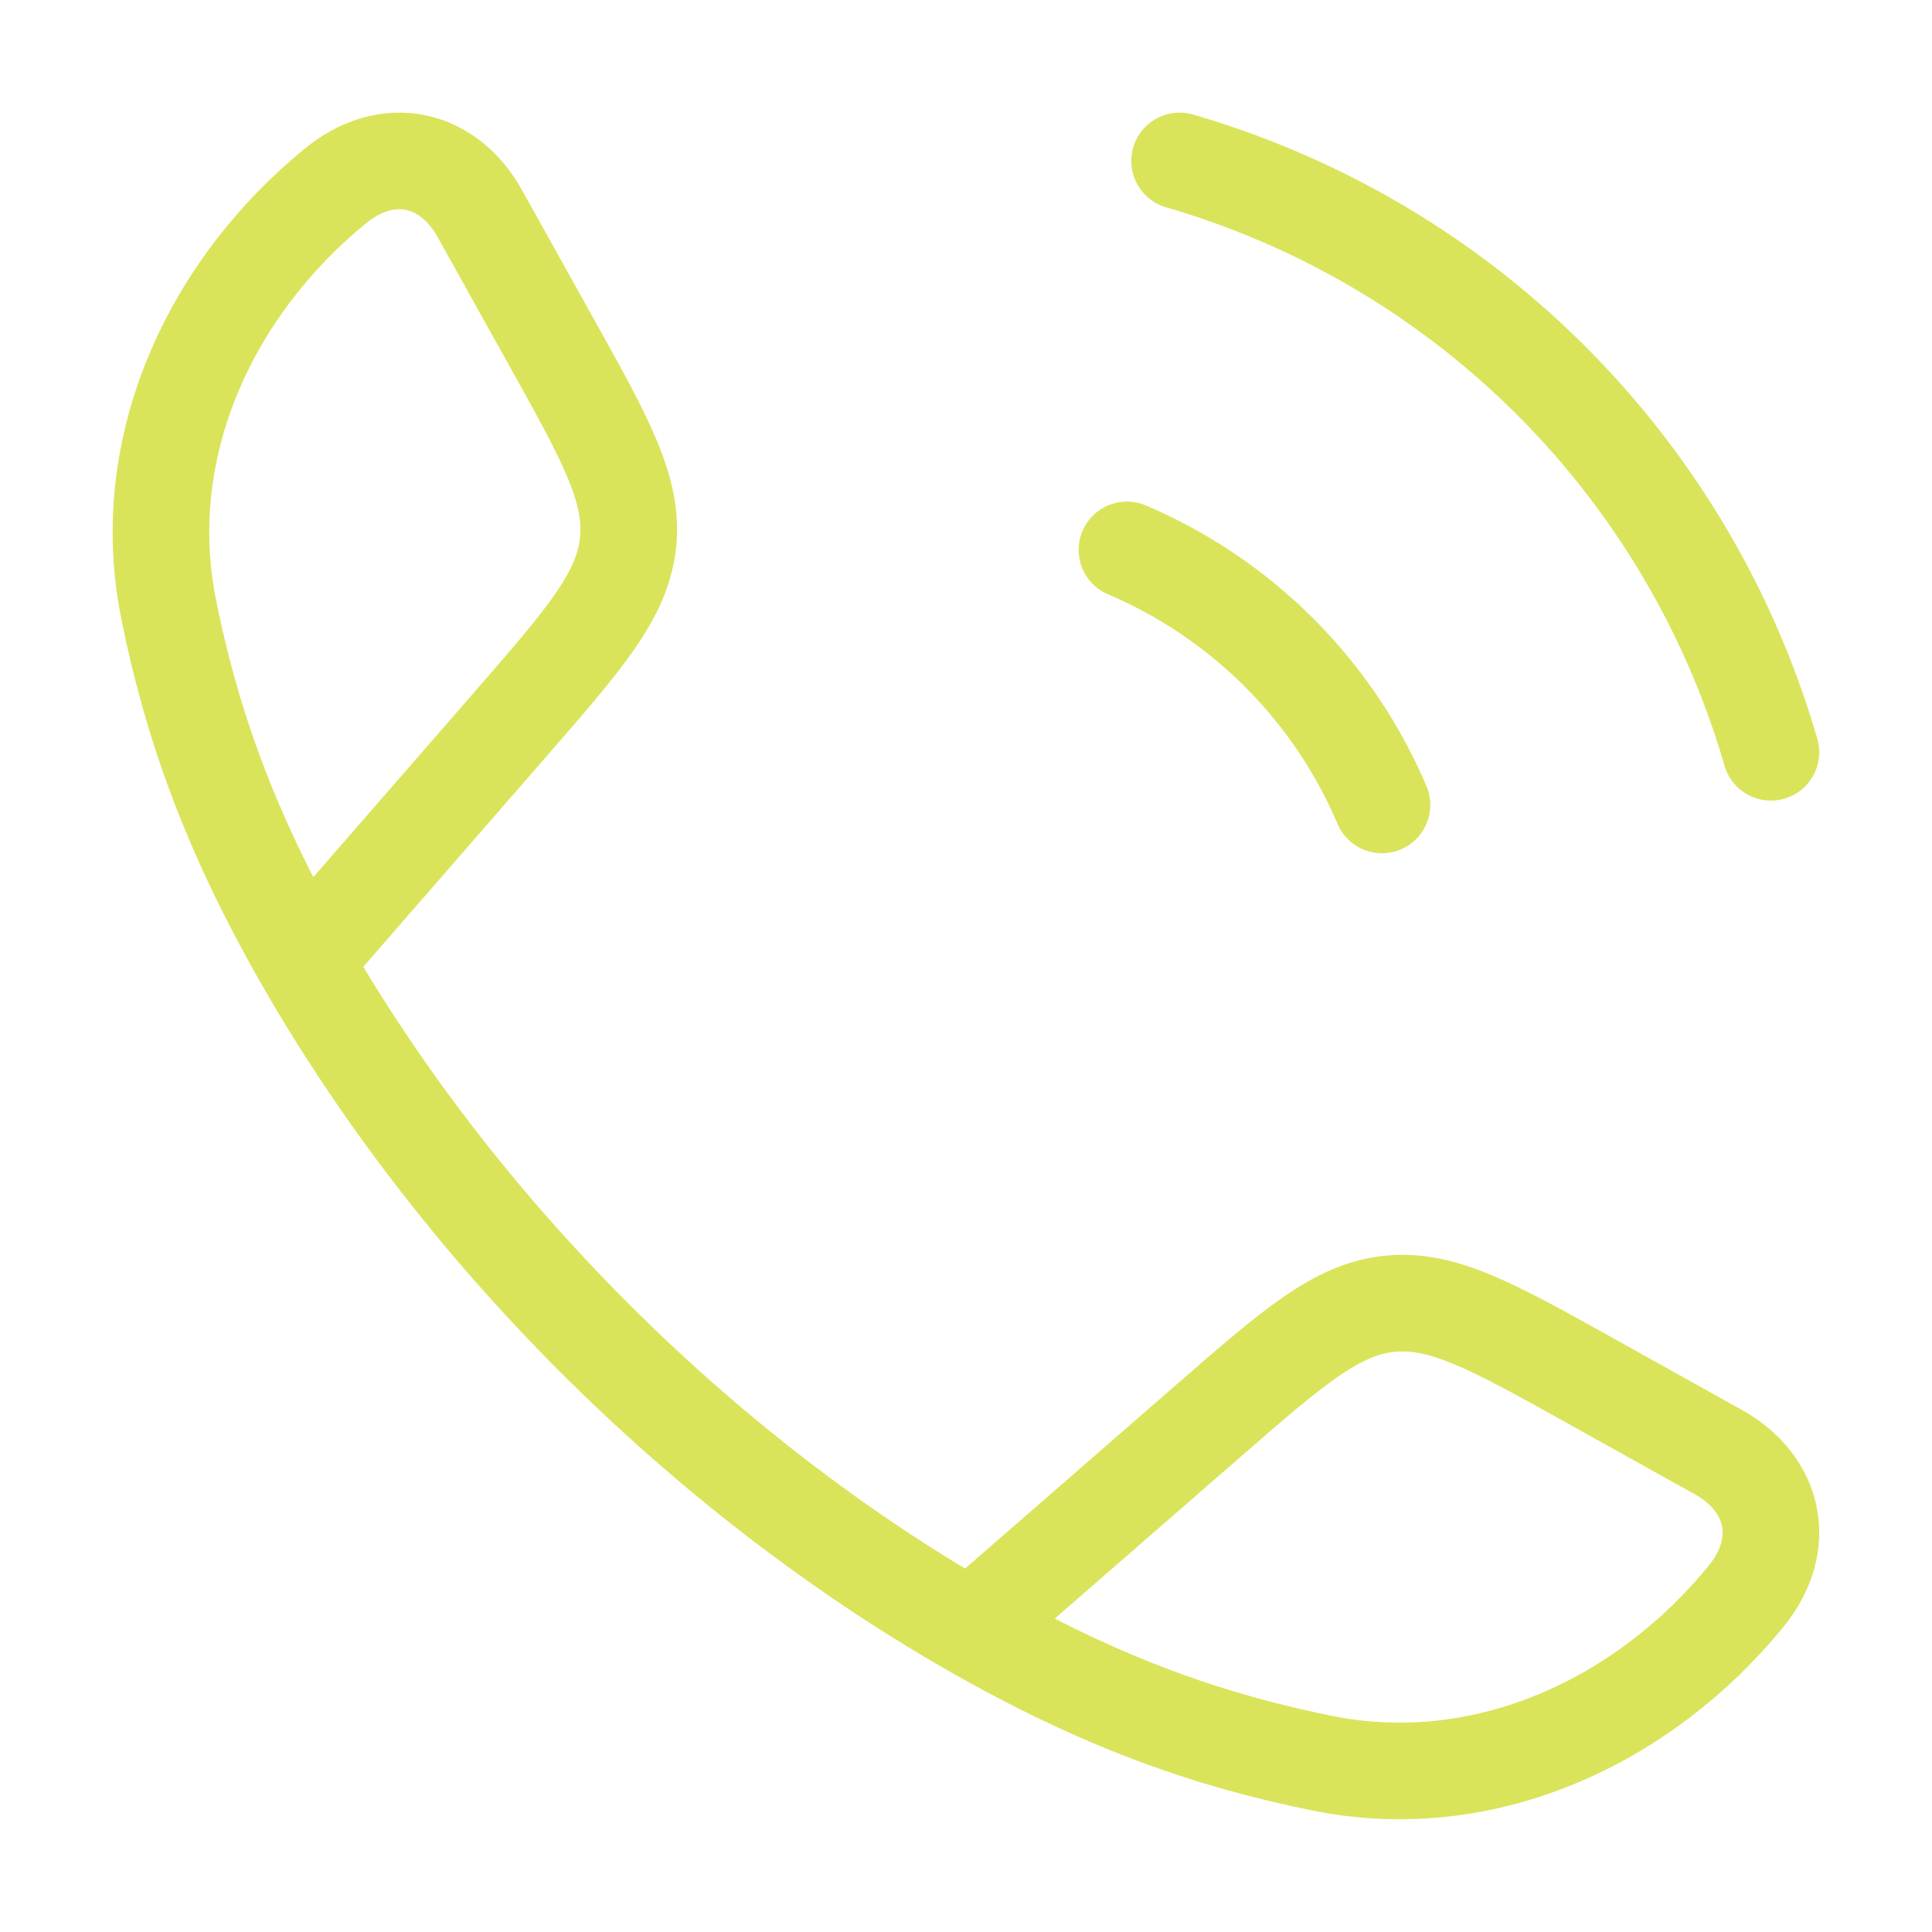
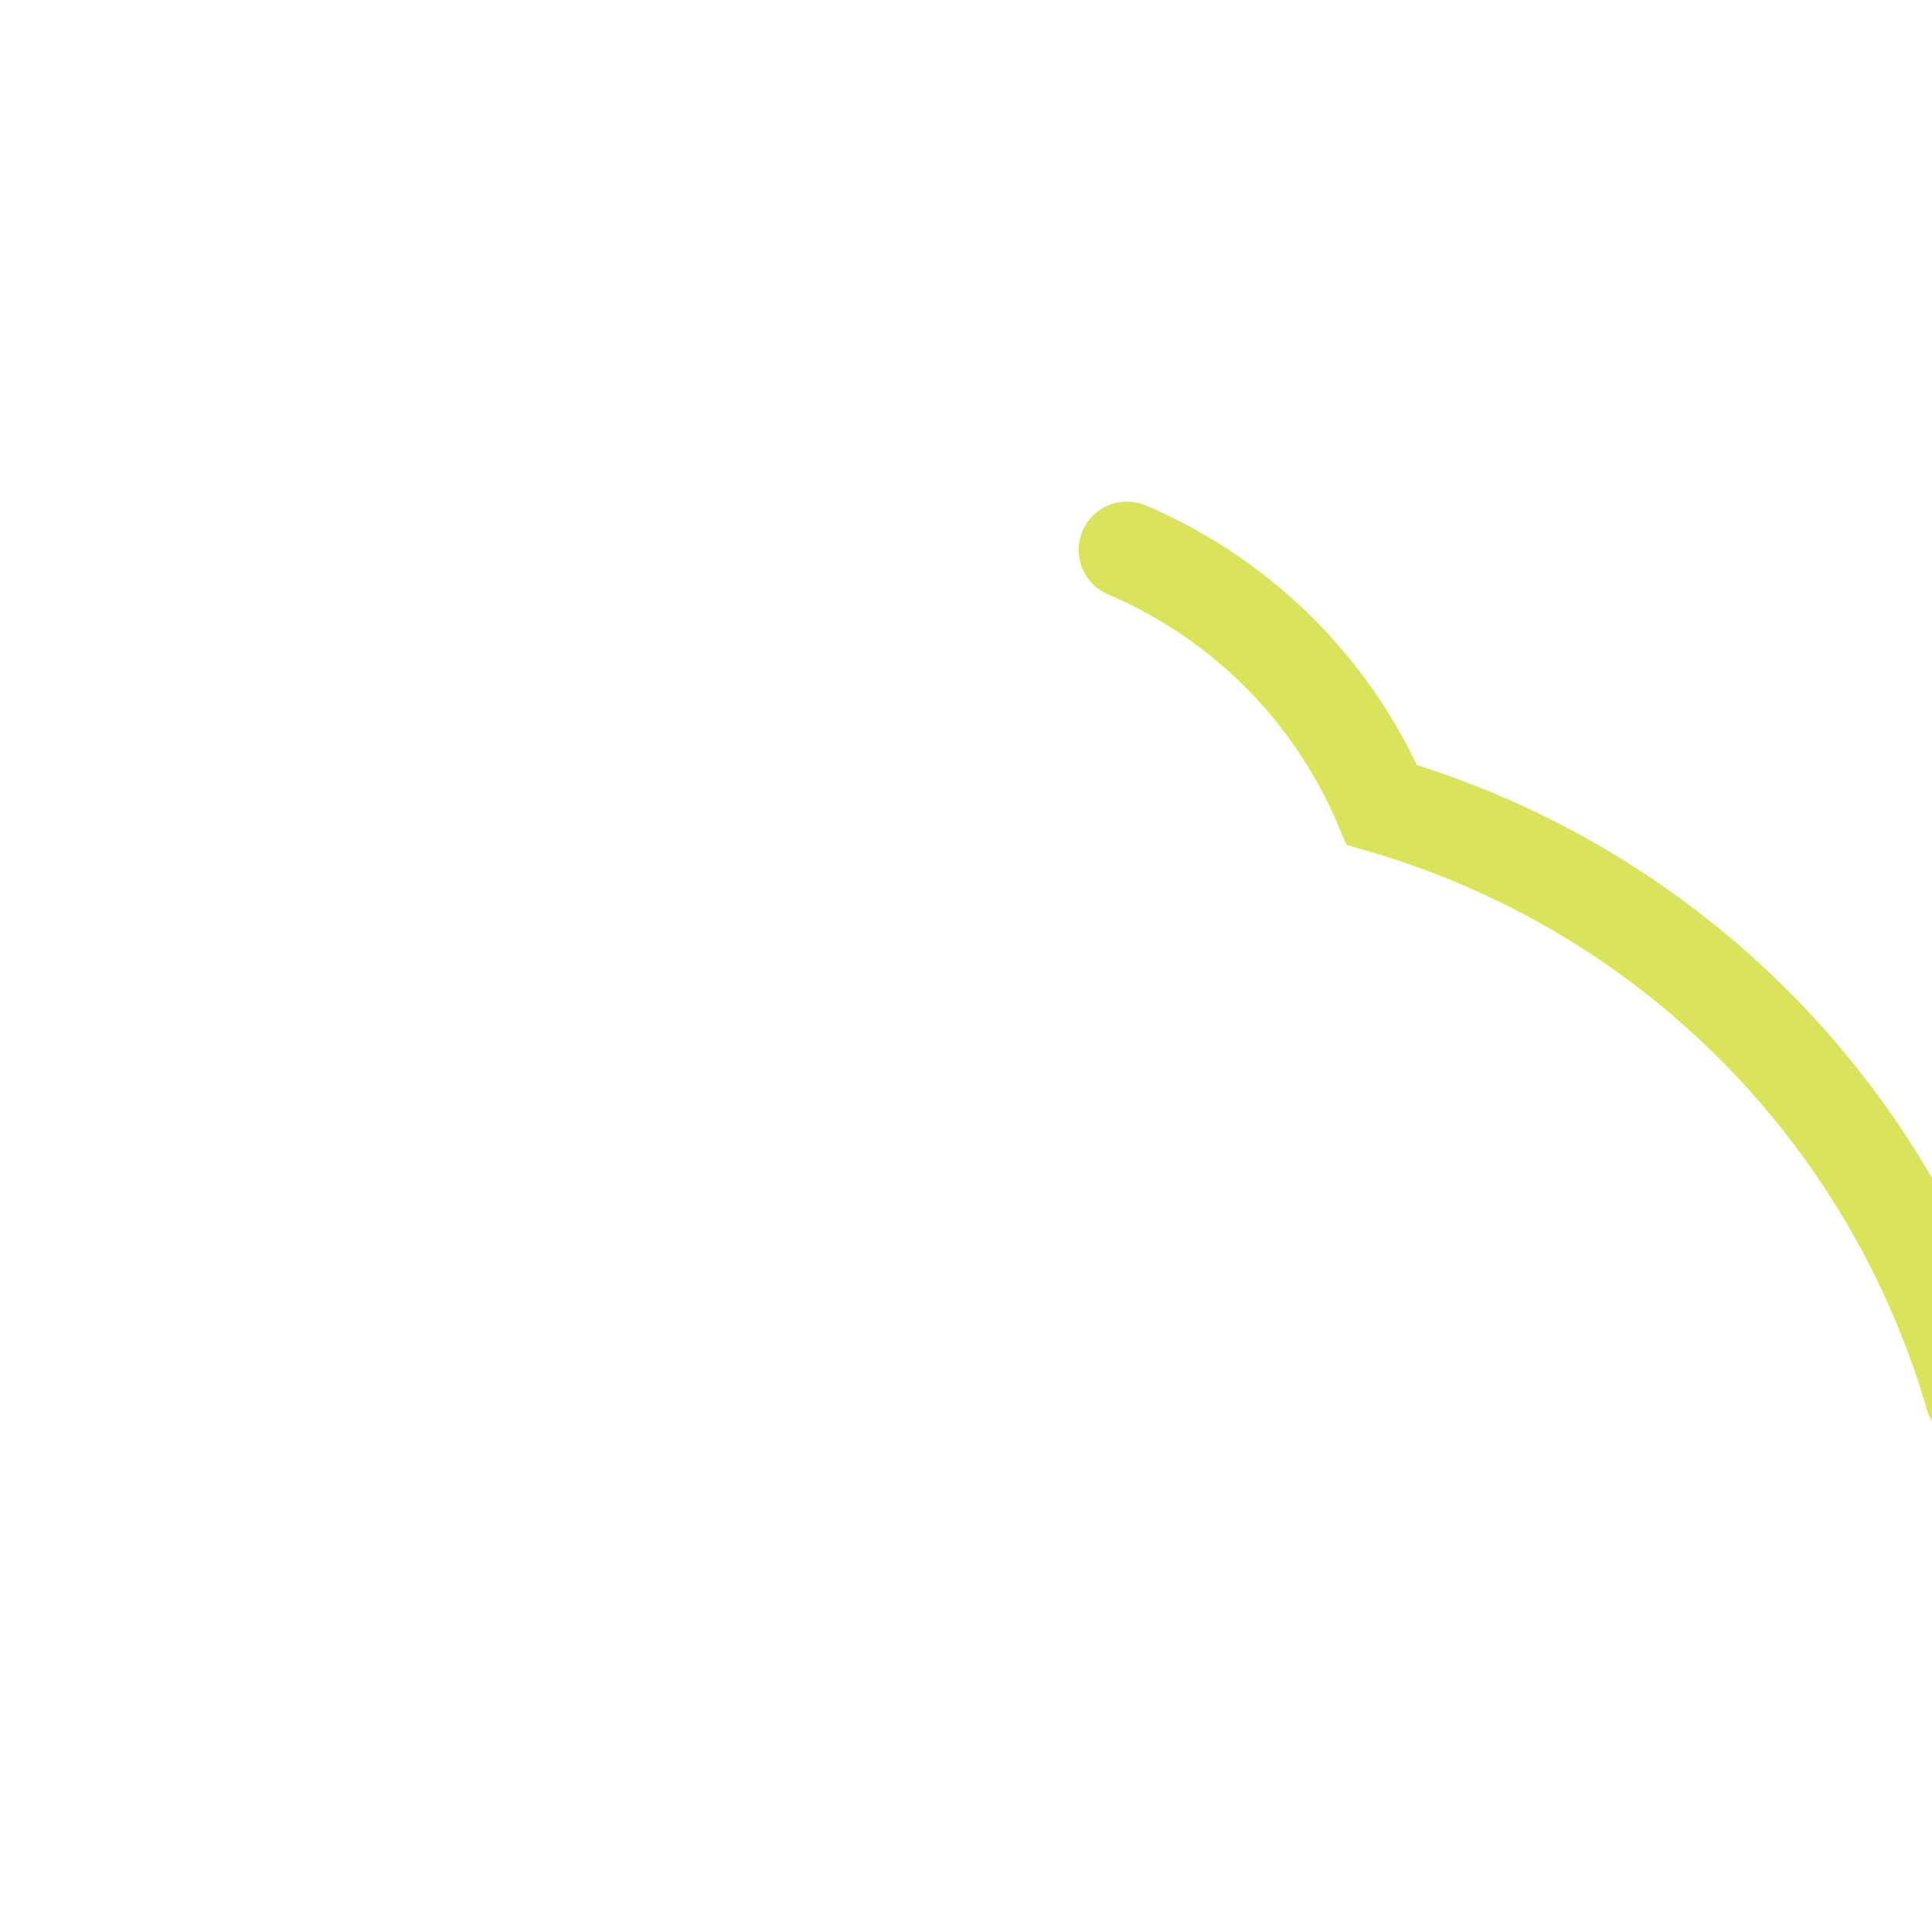
<svg xmlns="http://www.w3.org/2000/svg" width="40" height="40" fill="none">
-   <path stroke="#D9E45A" stroke-linejoin="round" stroke-width="2" d="M6.295 19.903c-1.58-2.755-2.343-5.005-2.803-7.286-.68-3.372.876-6.667 3.456-8.77 1.09-.888 2.34-.584 2.984.572l1.455 2.611c1.154 2.07 1.73 3.104 1.616 4.201-.114 1.097-.892 1.99-2.448 3.778l-4.26 4.894Zm0 0c3.198 5.576 8.217 10.598 13.8 13.8m0 0c2.755 1.58 5.005 2.343 7.285 2.803 3.373.68 6.667-.877 8.77-3.456.888-1.09.584-2.34-.572-2.985l-2.61-1.455c-2.07-1.154-3.105-1.73-4.202-1.616-1.097.115-1.99.892-3.777 2.448l-4.894 4.26Z" />
-   <path stroke="#D9E45A" stroke-linecap="round" stroke-width="2" d="M23.332 11.385a9.992 9.992 0 0 1 5.28 5.28m-4.19-13.333a17.96 17.96 0 0 1 12.243 12.243" />
+   <path stroke="#D9E45A" stroke-linecap="round" stroke-width="2" d="M23.332 11.385a9.992 9.992 0 0 1 5.28 5.28a17.96 17.96 0 0 1 12.243 12.243" />
</svg>